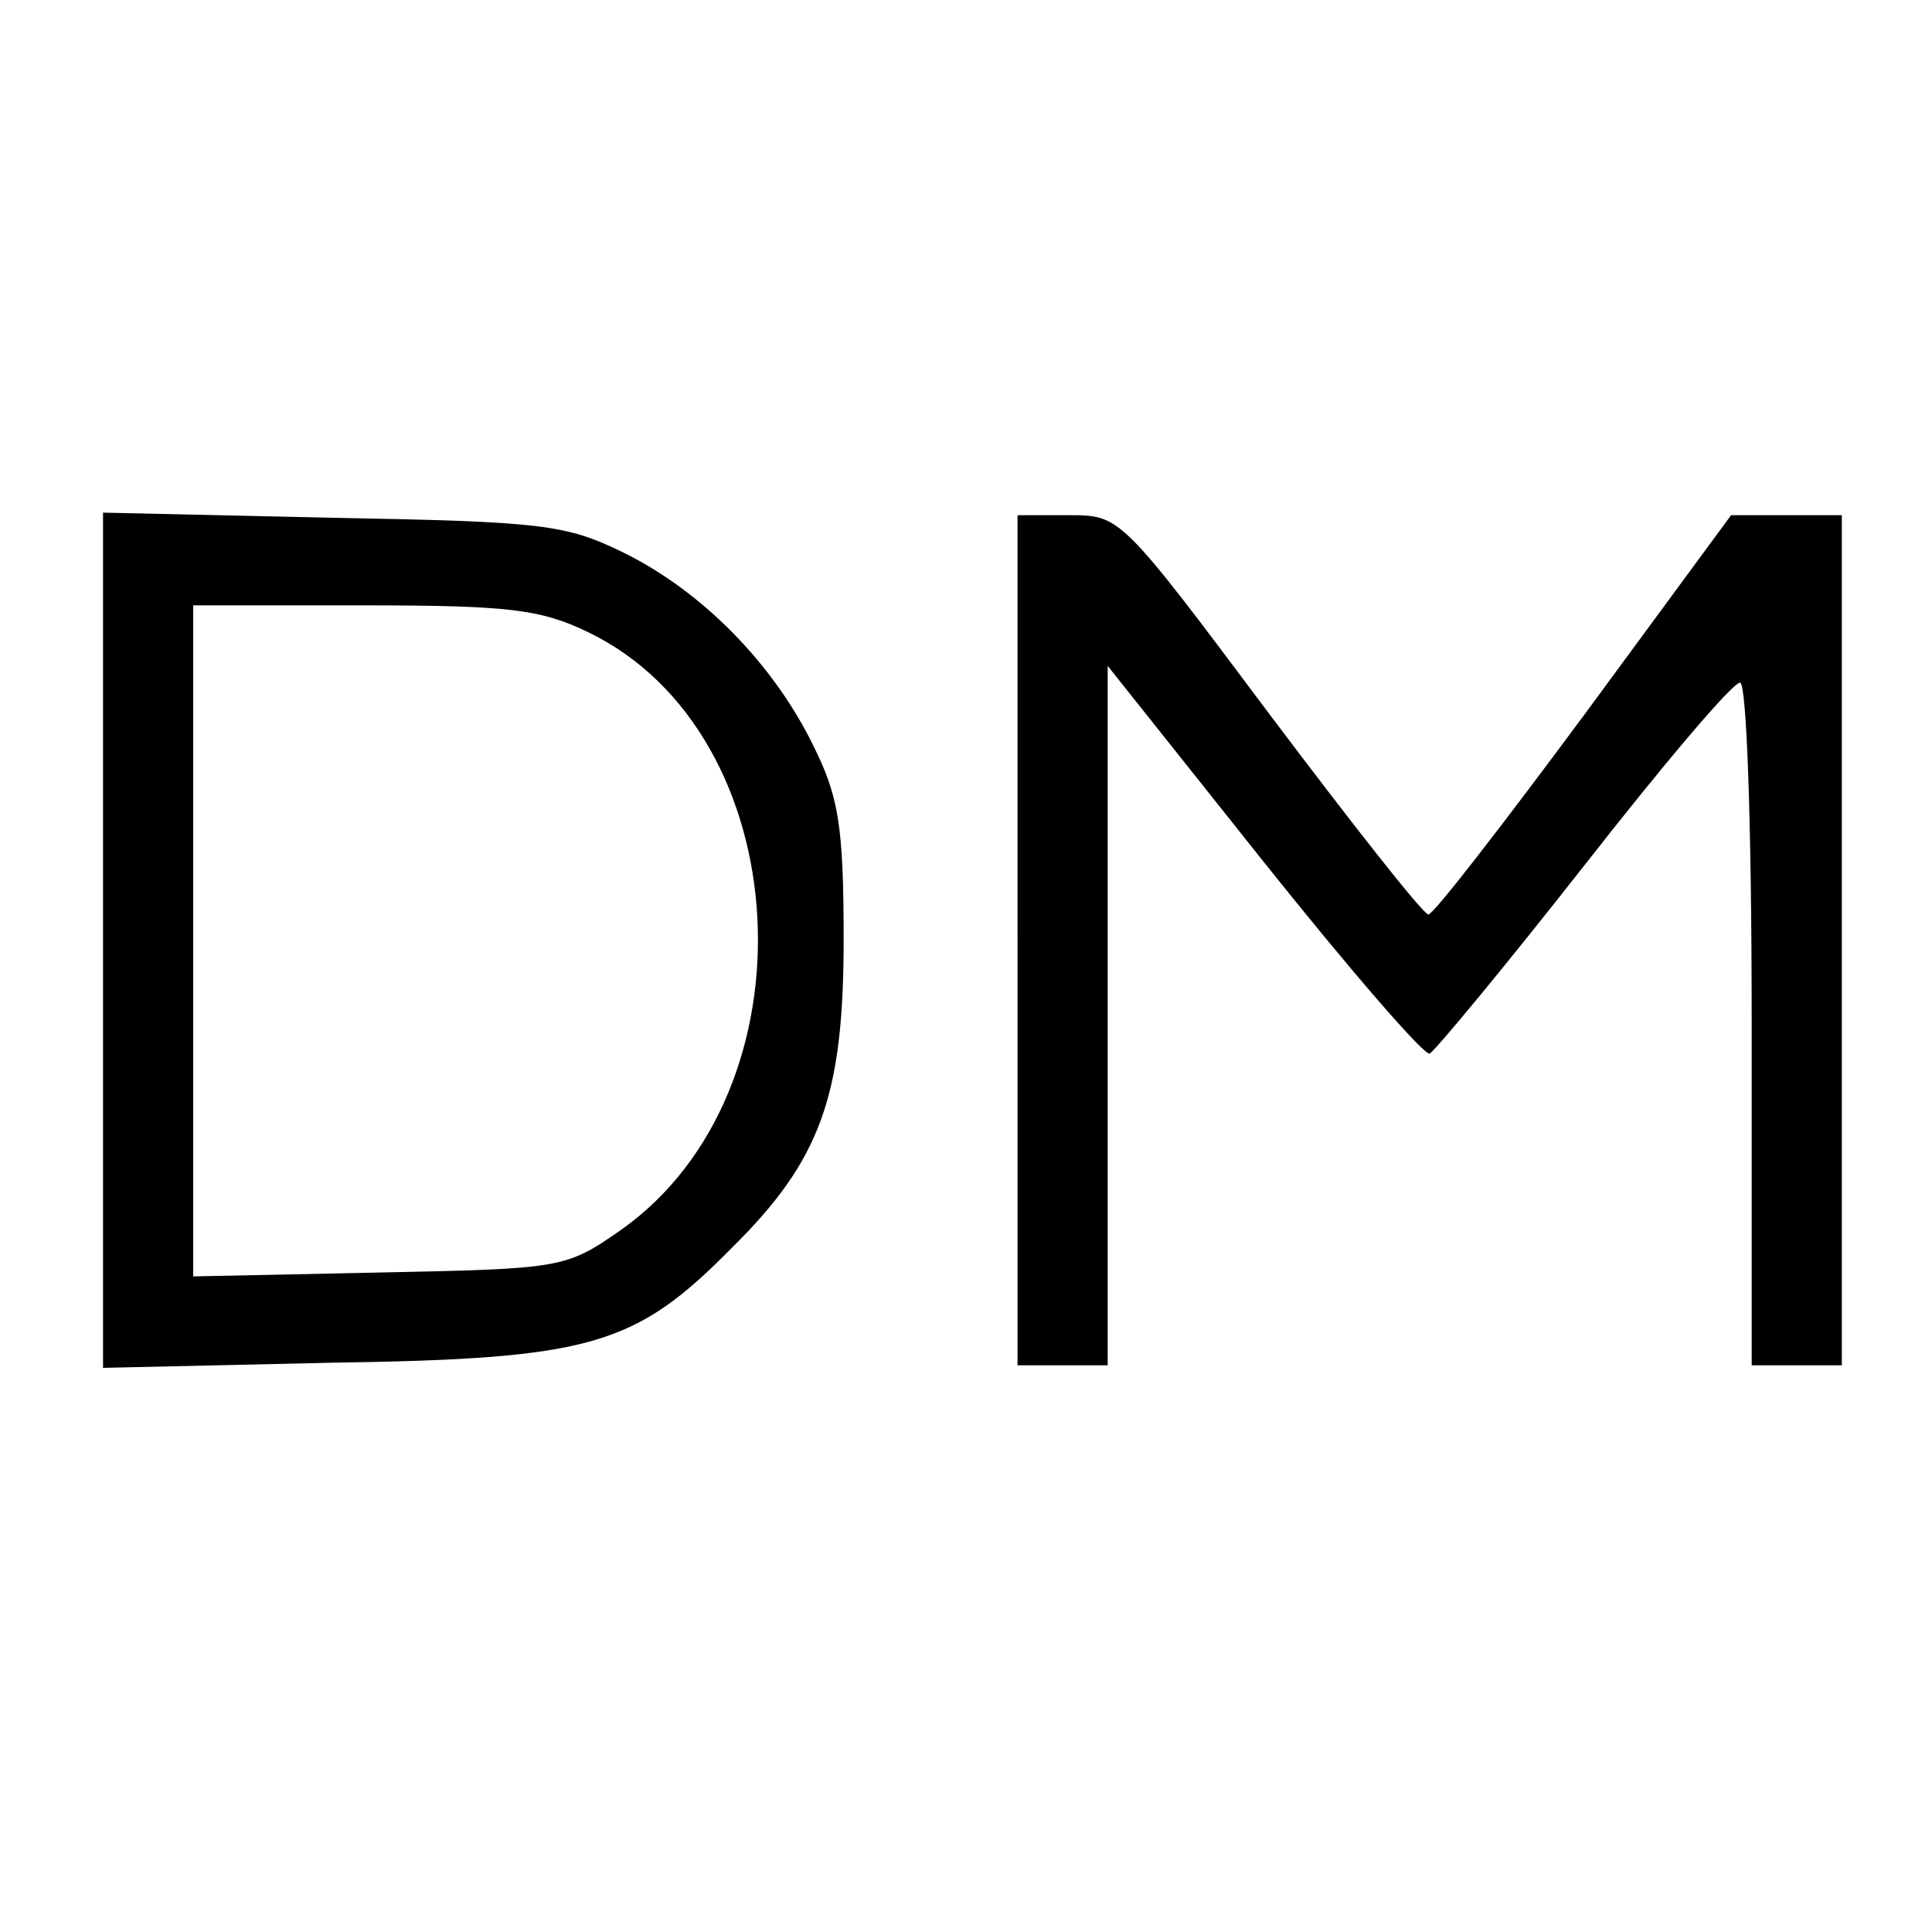
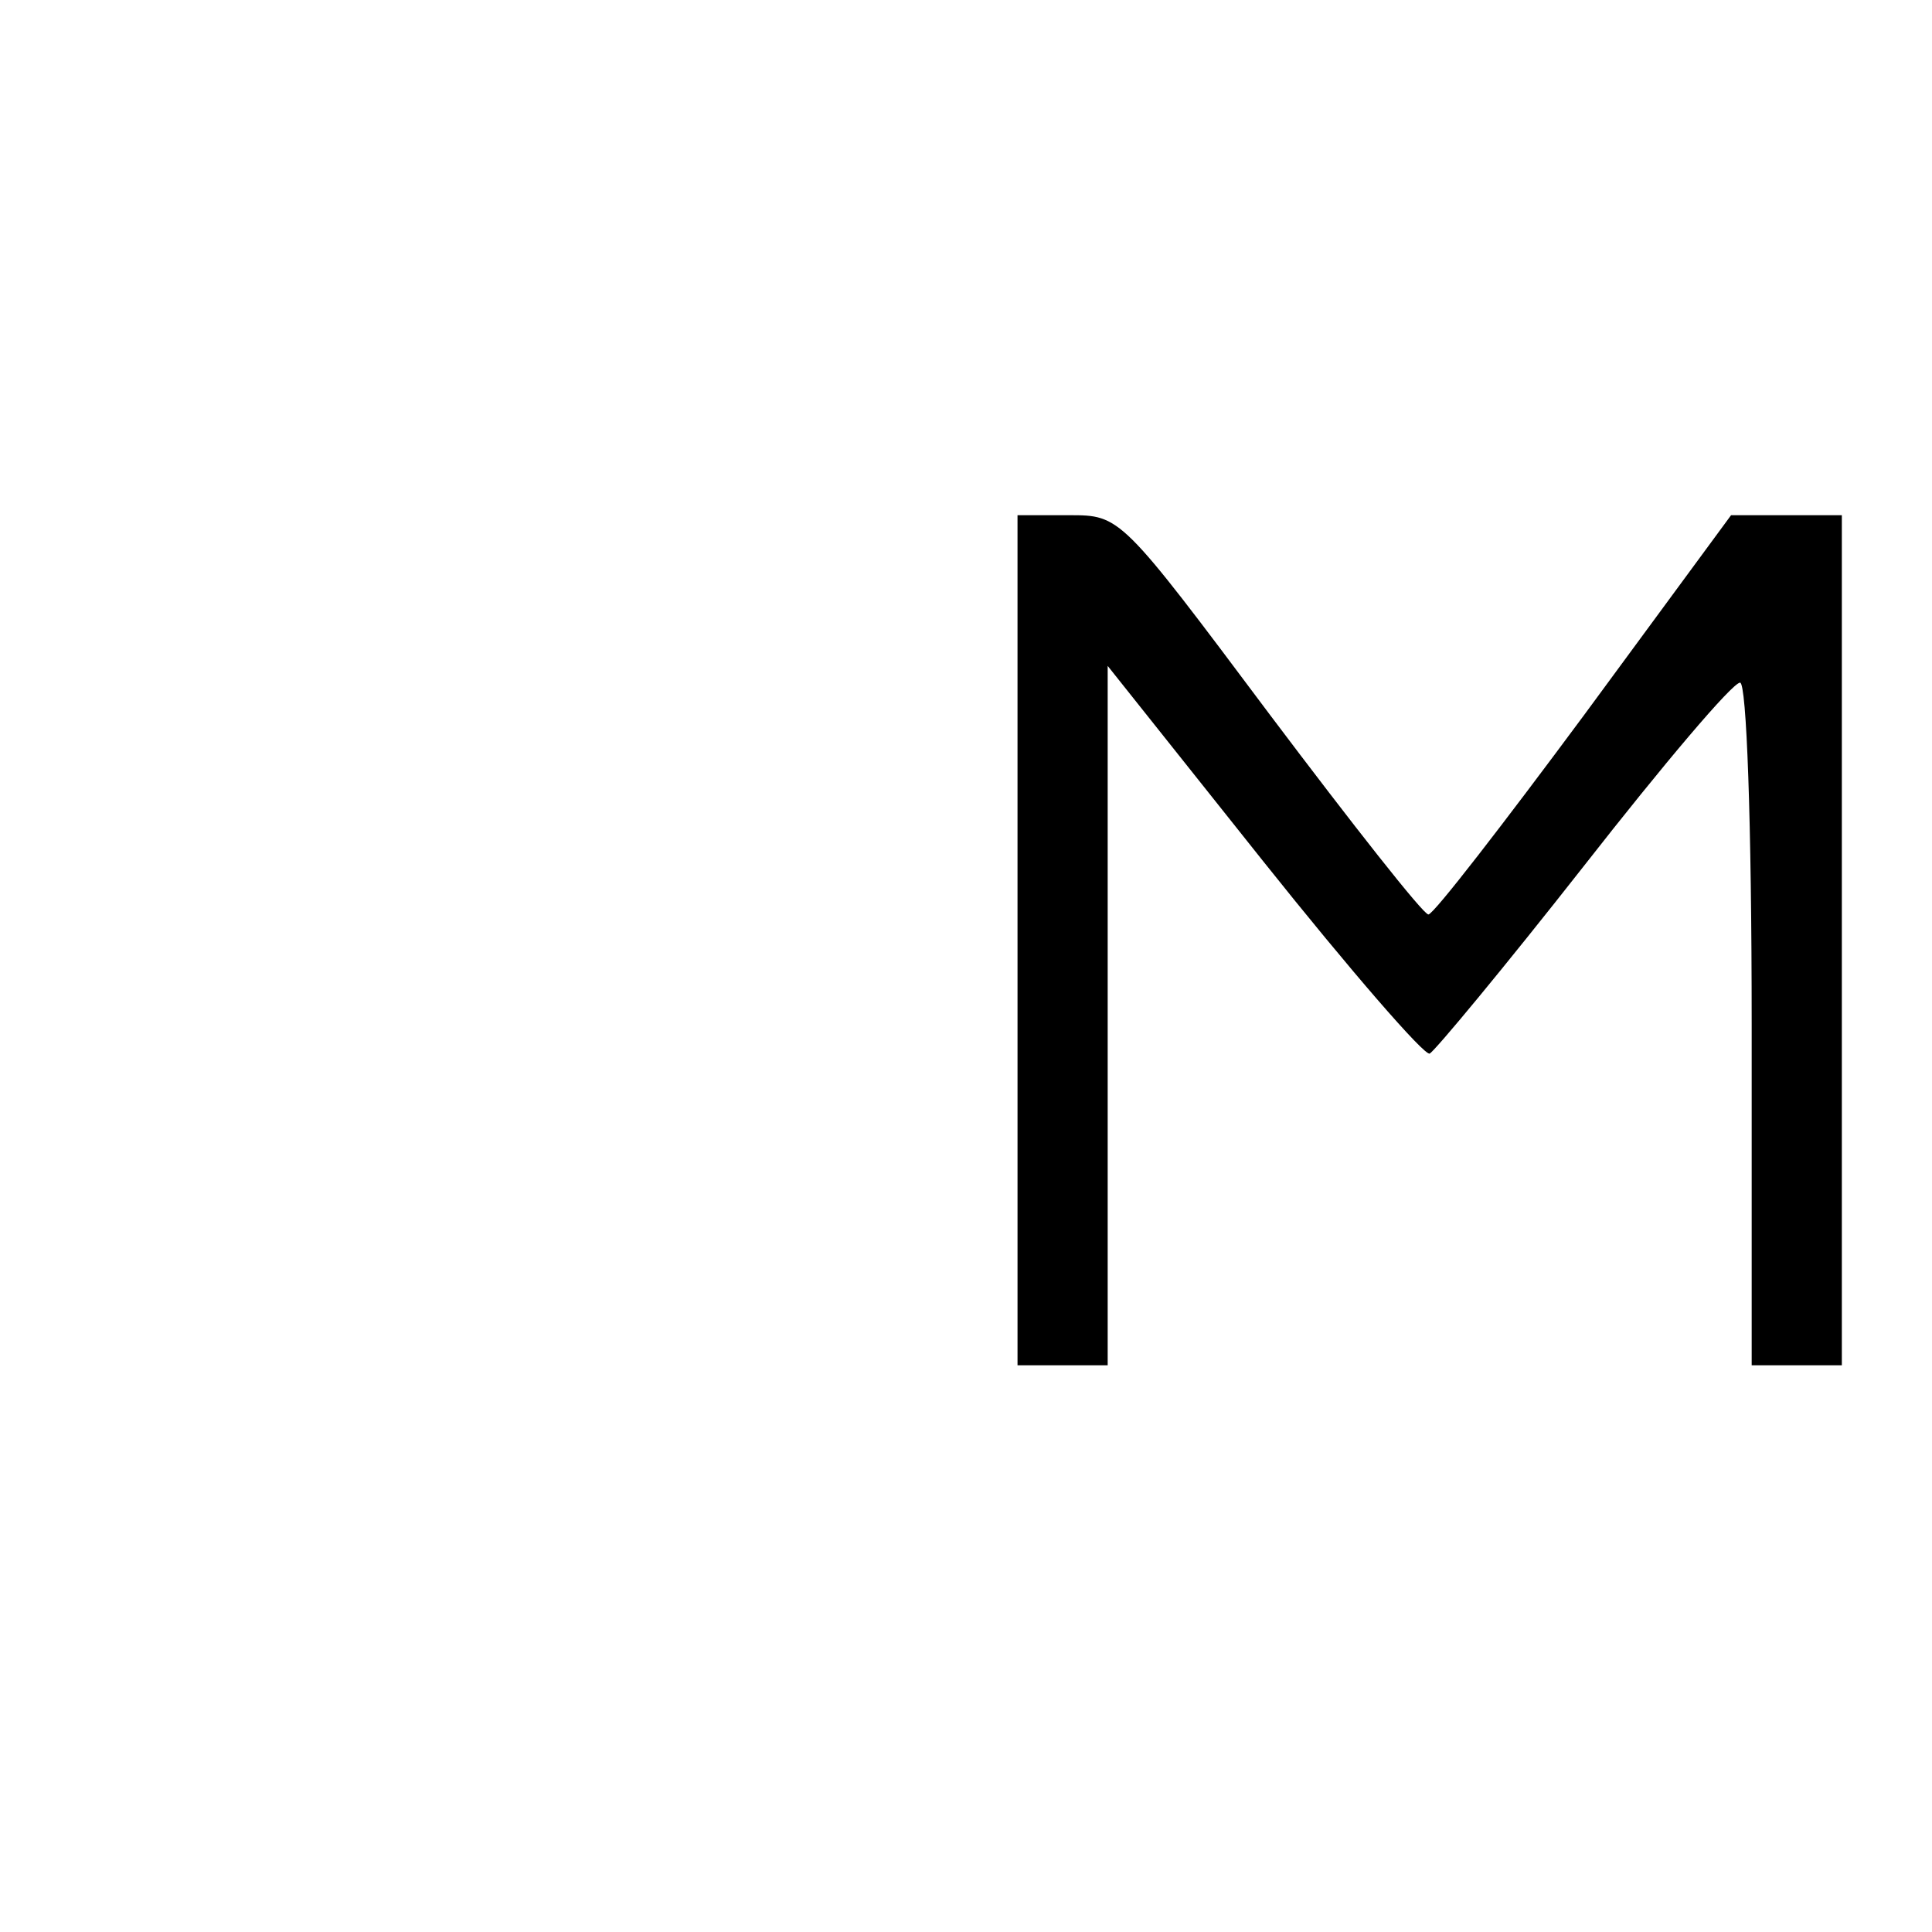
<svg xmlns="http://www.w3.org/2000/svg" version="1.0" width="150pt" height="150pt" viewBox="0 0 150 150" preserveAspectRatio="xMidYMid meet">
  <g transform="translate(0,150) scale(0.1,-0.1)" fill="#000000" stroke="none">
-     <path d="M80 770 l0 -332 178 4 c201 3 235 13 310 89 69 68 87 118 87 239 0 90 -4 112 -24 152 -31 63 -86 119 -147 149 -45 22 -63 24 -226 27 l-178 4 0 -332z m377 239 c163 -79 178 -356 25 -464 -43 -30 -46 -30 -188 -33 l-144 -3 0 260 0 261 132 0 c113 0 138 -3 175 -21z" />
    <path d="M790 770 l0 -330 35 0 35 0 0 271 0 272 121 -152 c67 -84 125 -151 129 -149 4 2 58 67 120 146 61 78 115 142 121 142 5 0 9 -107 9 -265 l0 -265 35 0 35 0 0 330 0 330 -43 0 -43 0 -114 -155 c-63 -85 -117 -155 -121 -155 -4 0 -59 70 -123 155 -116 155 -116 155 -156 155 l-40 0 0 -330z" />
  </g>
</svg>